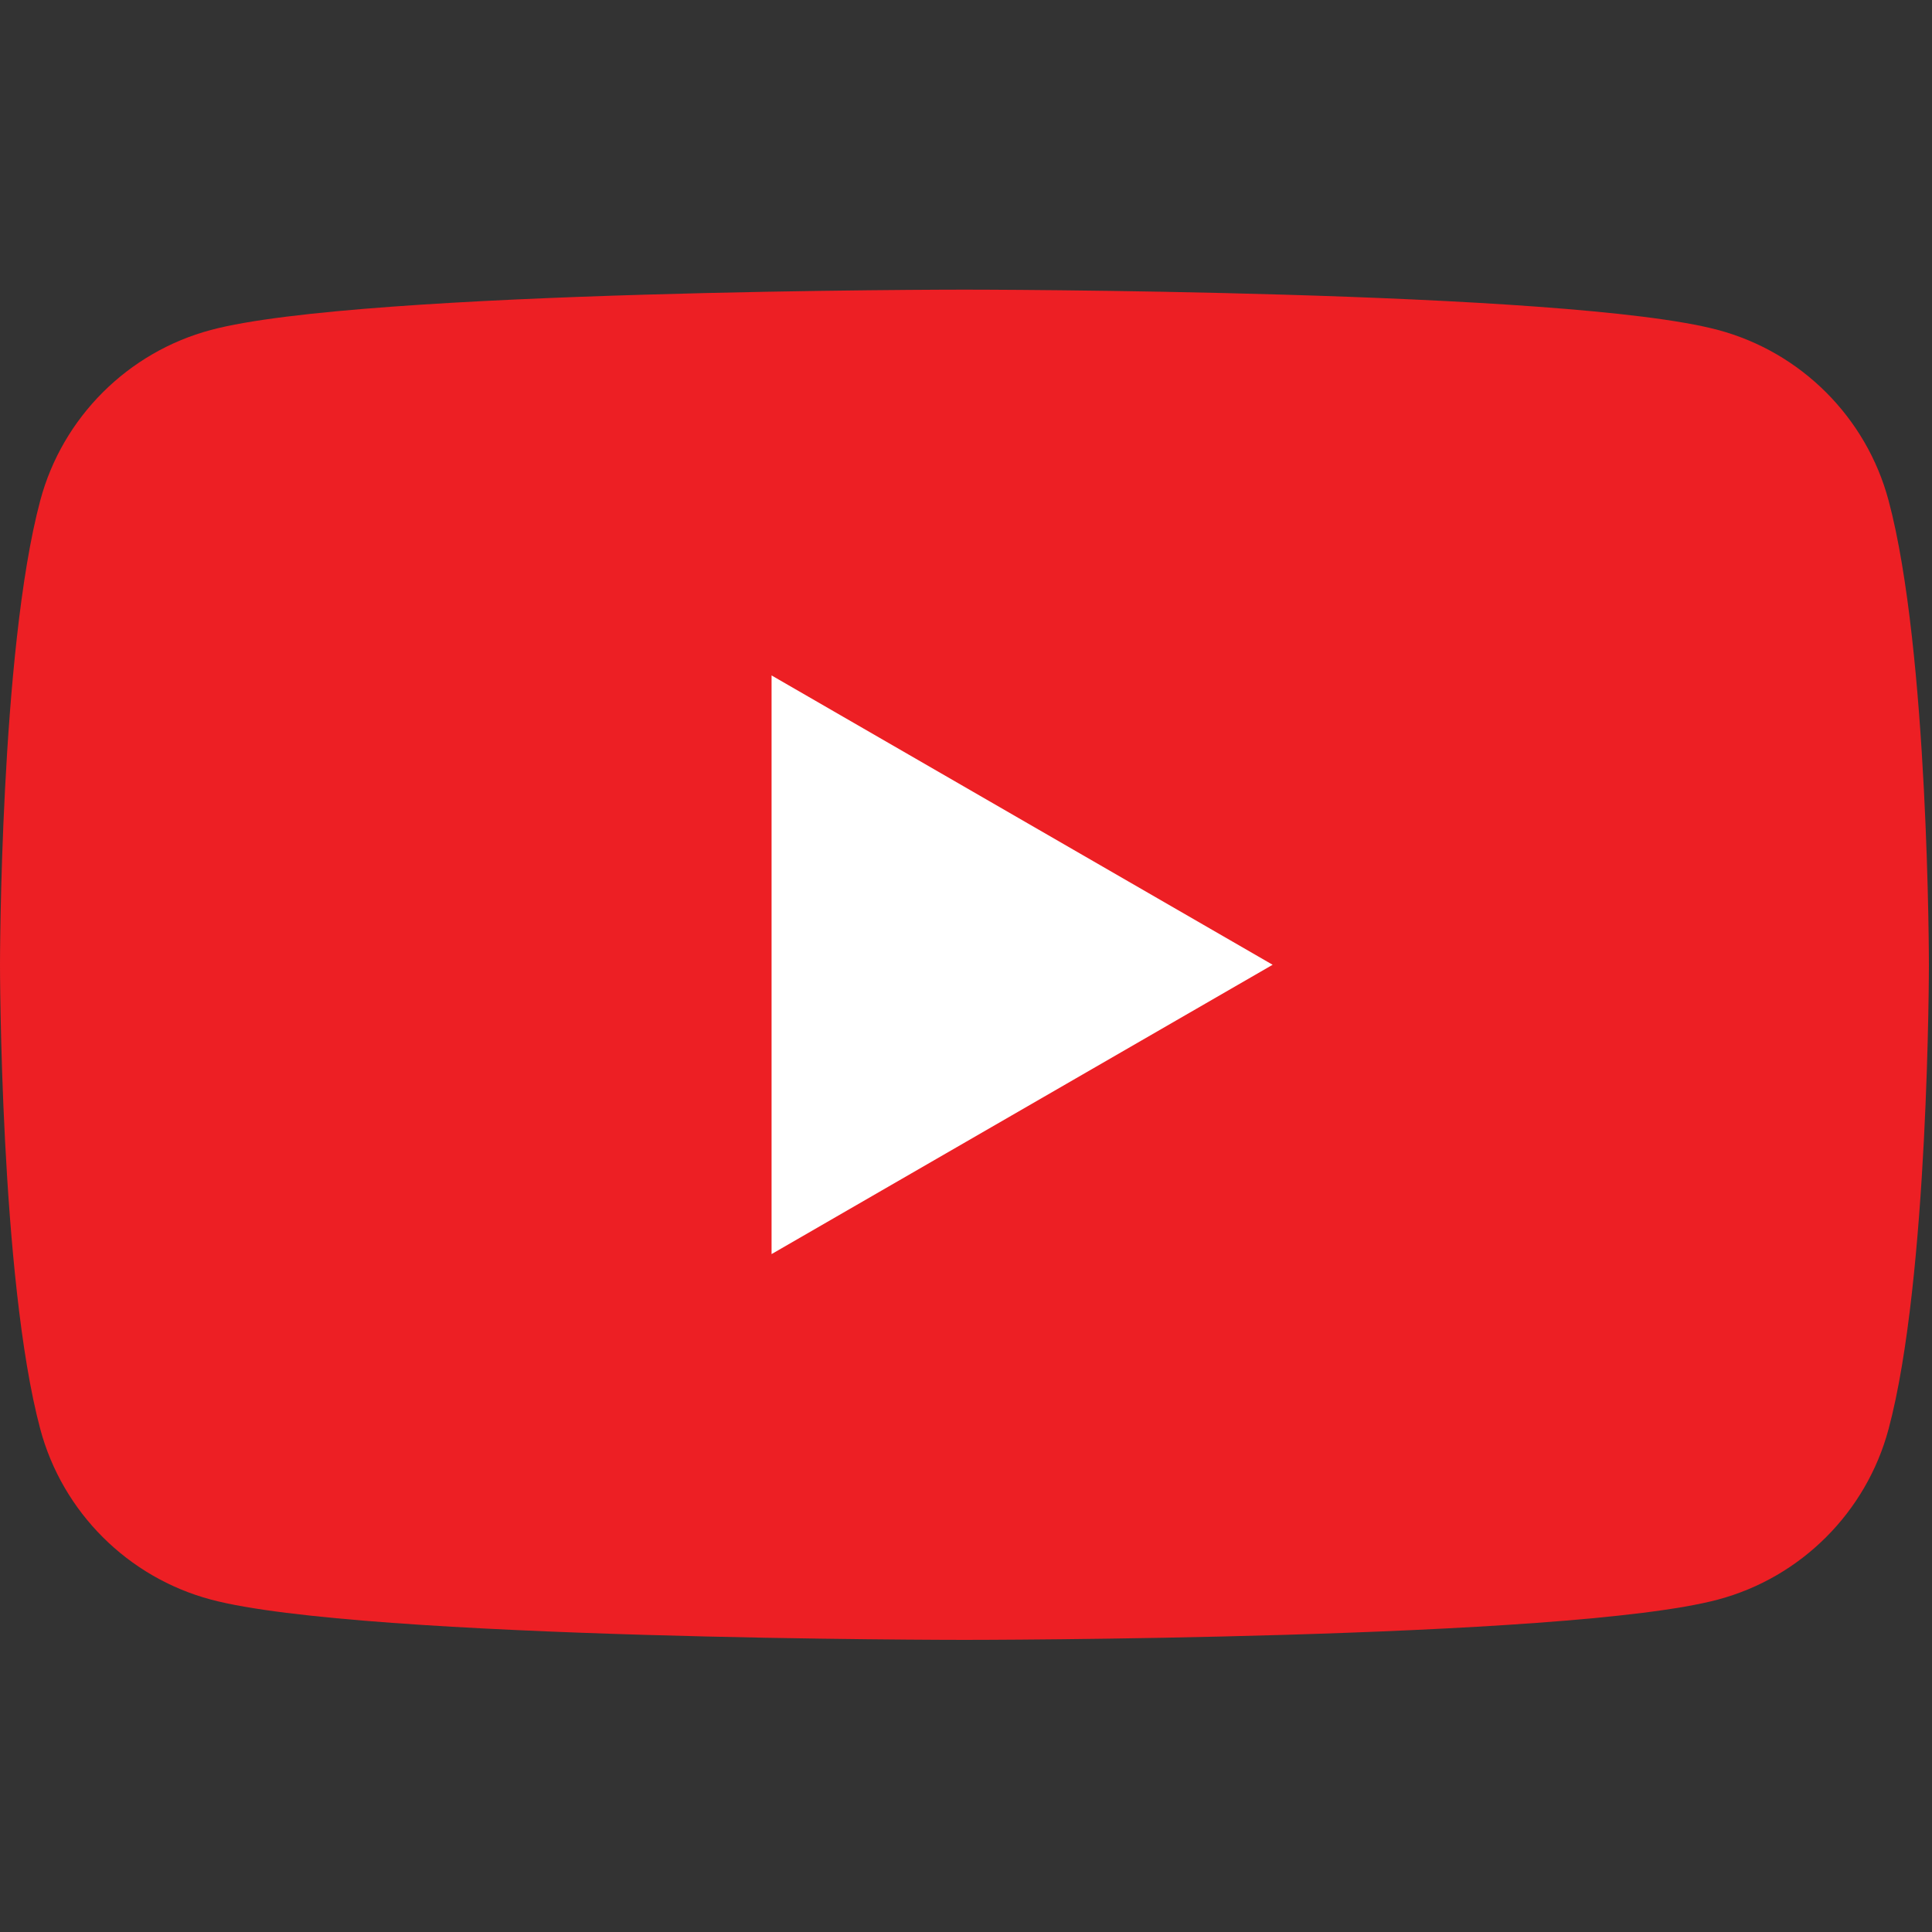
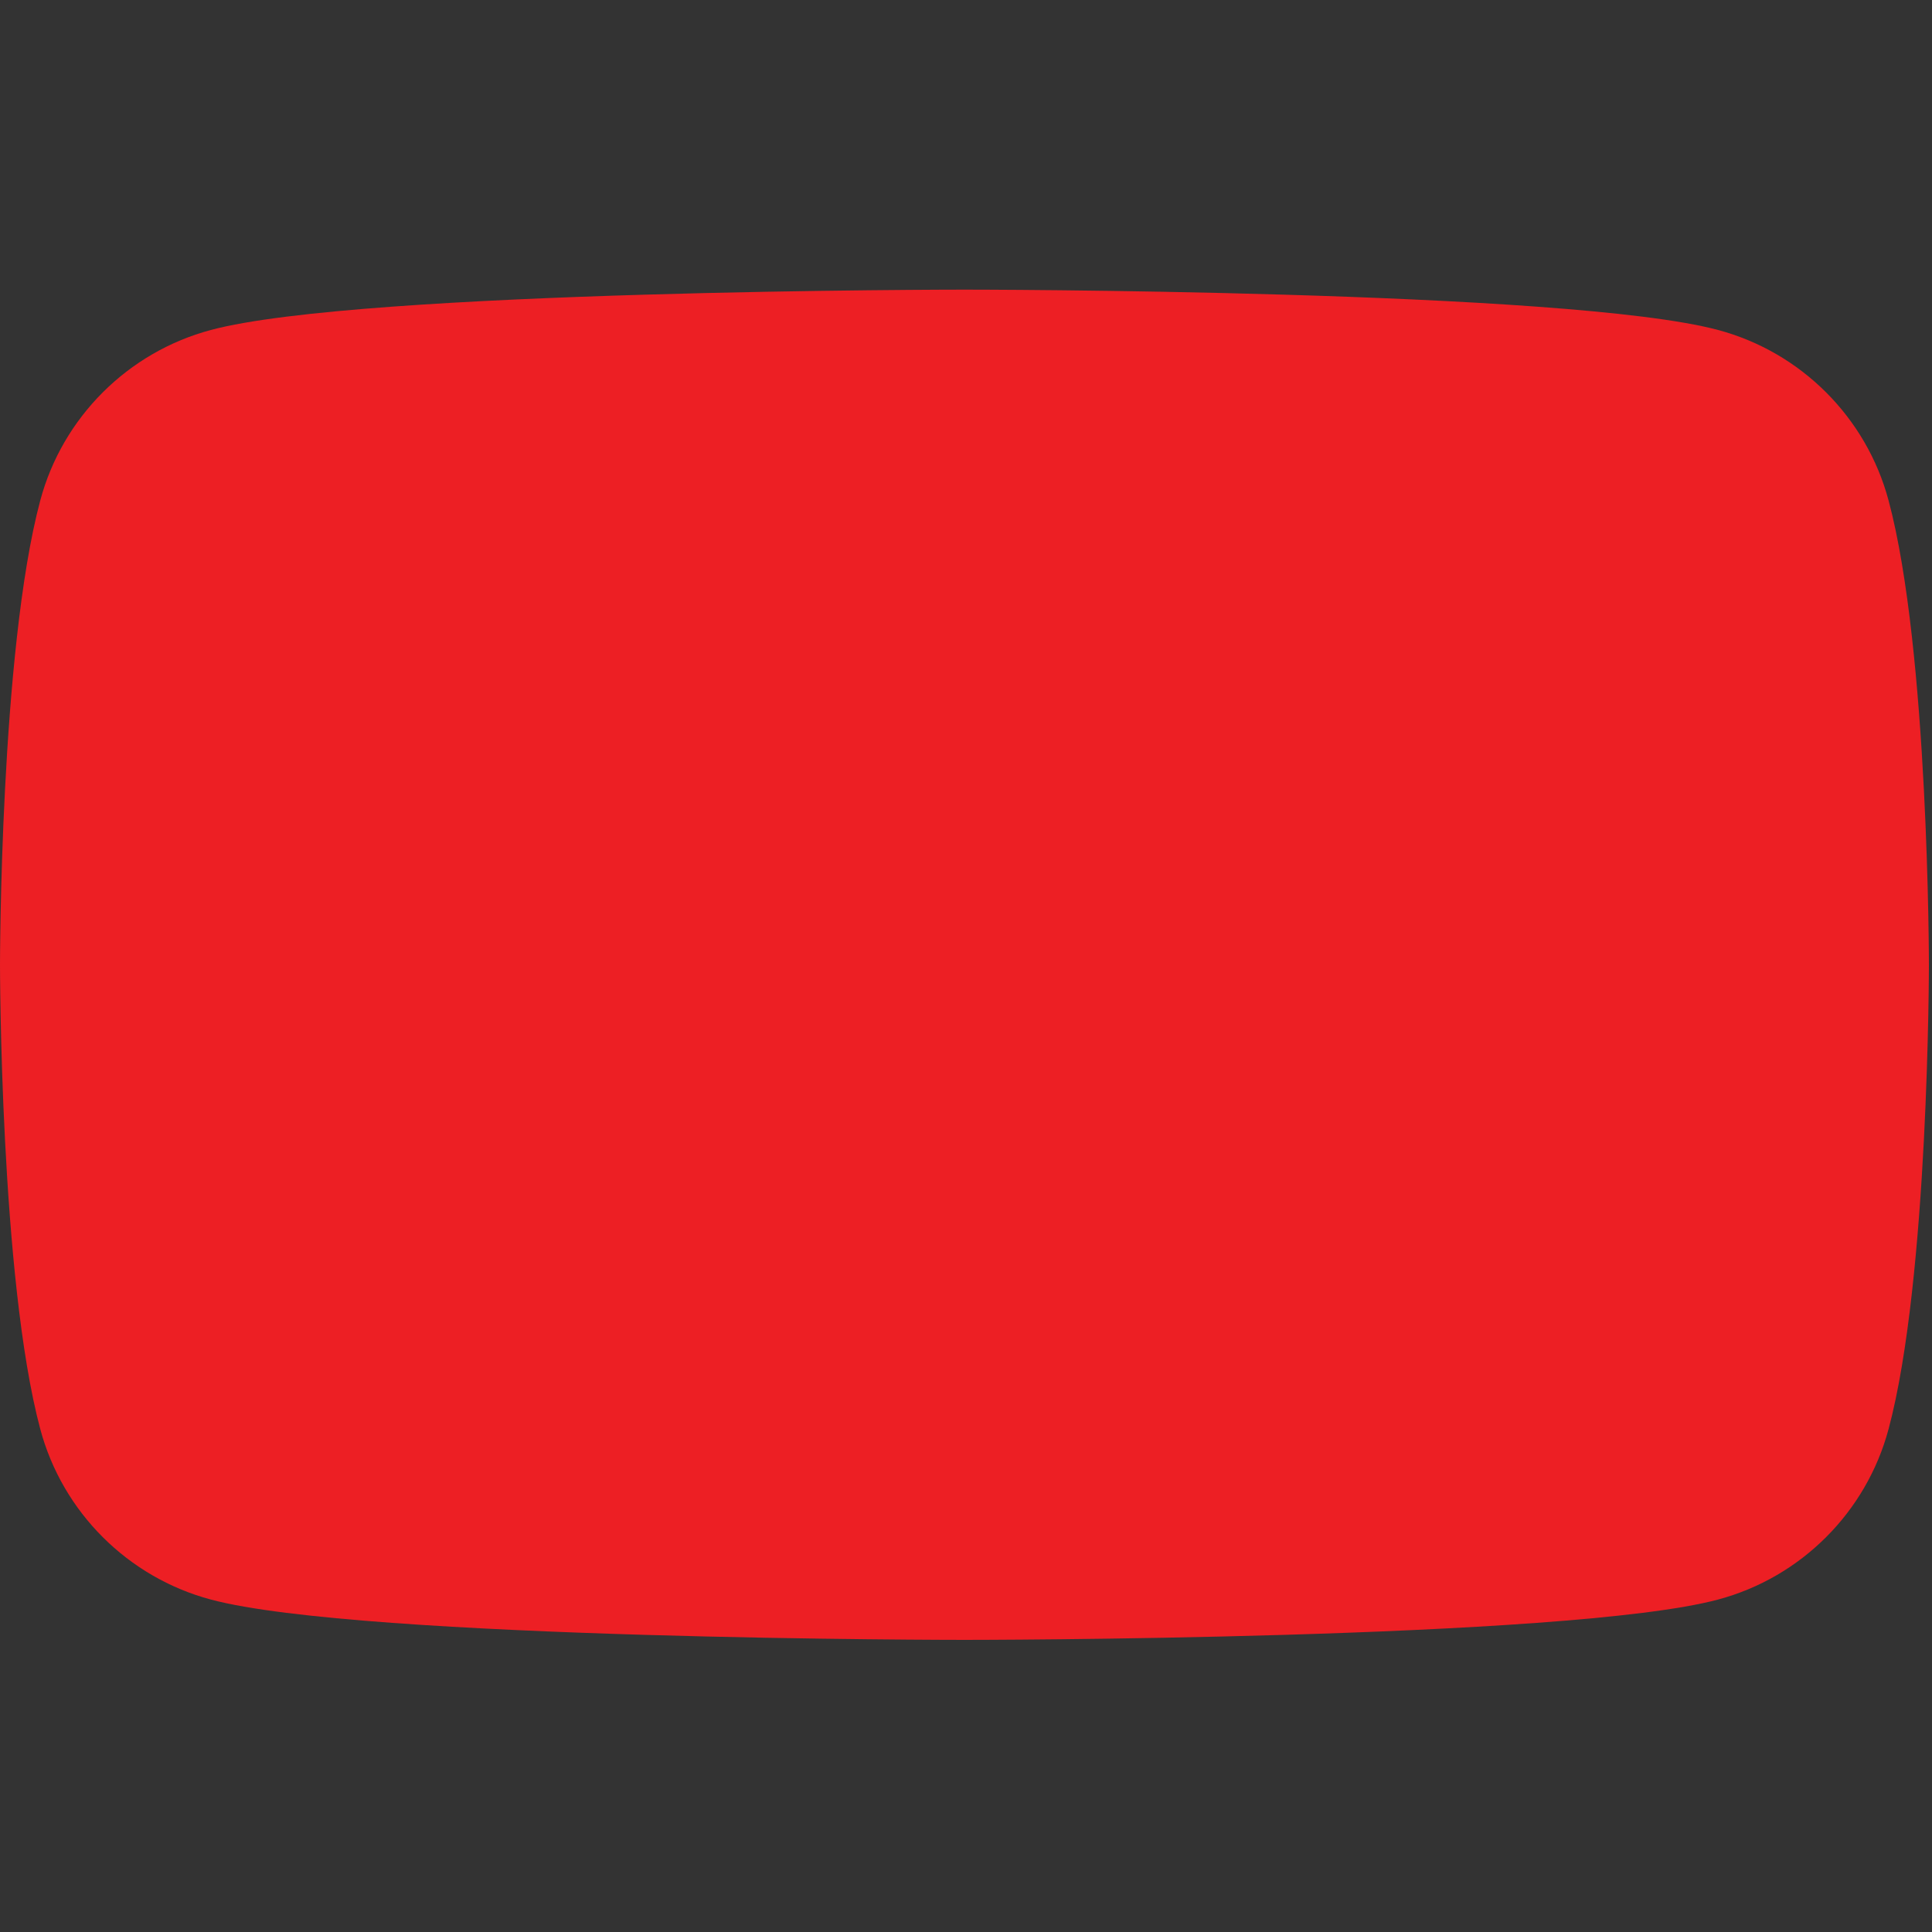
<svg xmlns="http://www.w3.org/2000/svg" width="25" height="25" viewBox="0 0 25 25" fill="none">
  <rect x="0" y="0" width="25" height="25" fill="#333333" stroke="none" />
  <path d="M24.438 6.476C24.151 5.402 23.306 4.557 22.232 4.27C20.285 3.748 12.48 3.748 12.48 3.748C12.48 3.748 4.675 3.748 2.728 4.27C1.654 4.557 0.808 5.402 0.521 6.476C0 8.423 0 12.484 0 12.484C0 12.484 0 16.545 0.521 18.492C0.808 19.566 1.654 20.411 2.728 20.698C4.675 21.22 12.48 21.22 12.48 21.22C12.48 21.22 20.285 21.22 22.232 20.698C23.306 20.411 24.151 19.566 24.438 18.492C24.96 16.545 24.96 12.484 24.96 12.484C24.96 12.484 24.96 8.423 24.438 6.476Z" fill="#ED1F24" />
-   <path d="M9.984 16.228L16.468 12.484L9.984 8.74V16.228Z" fill="white" />
</svg>